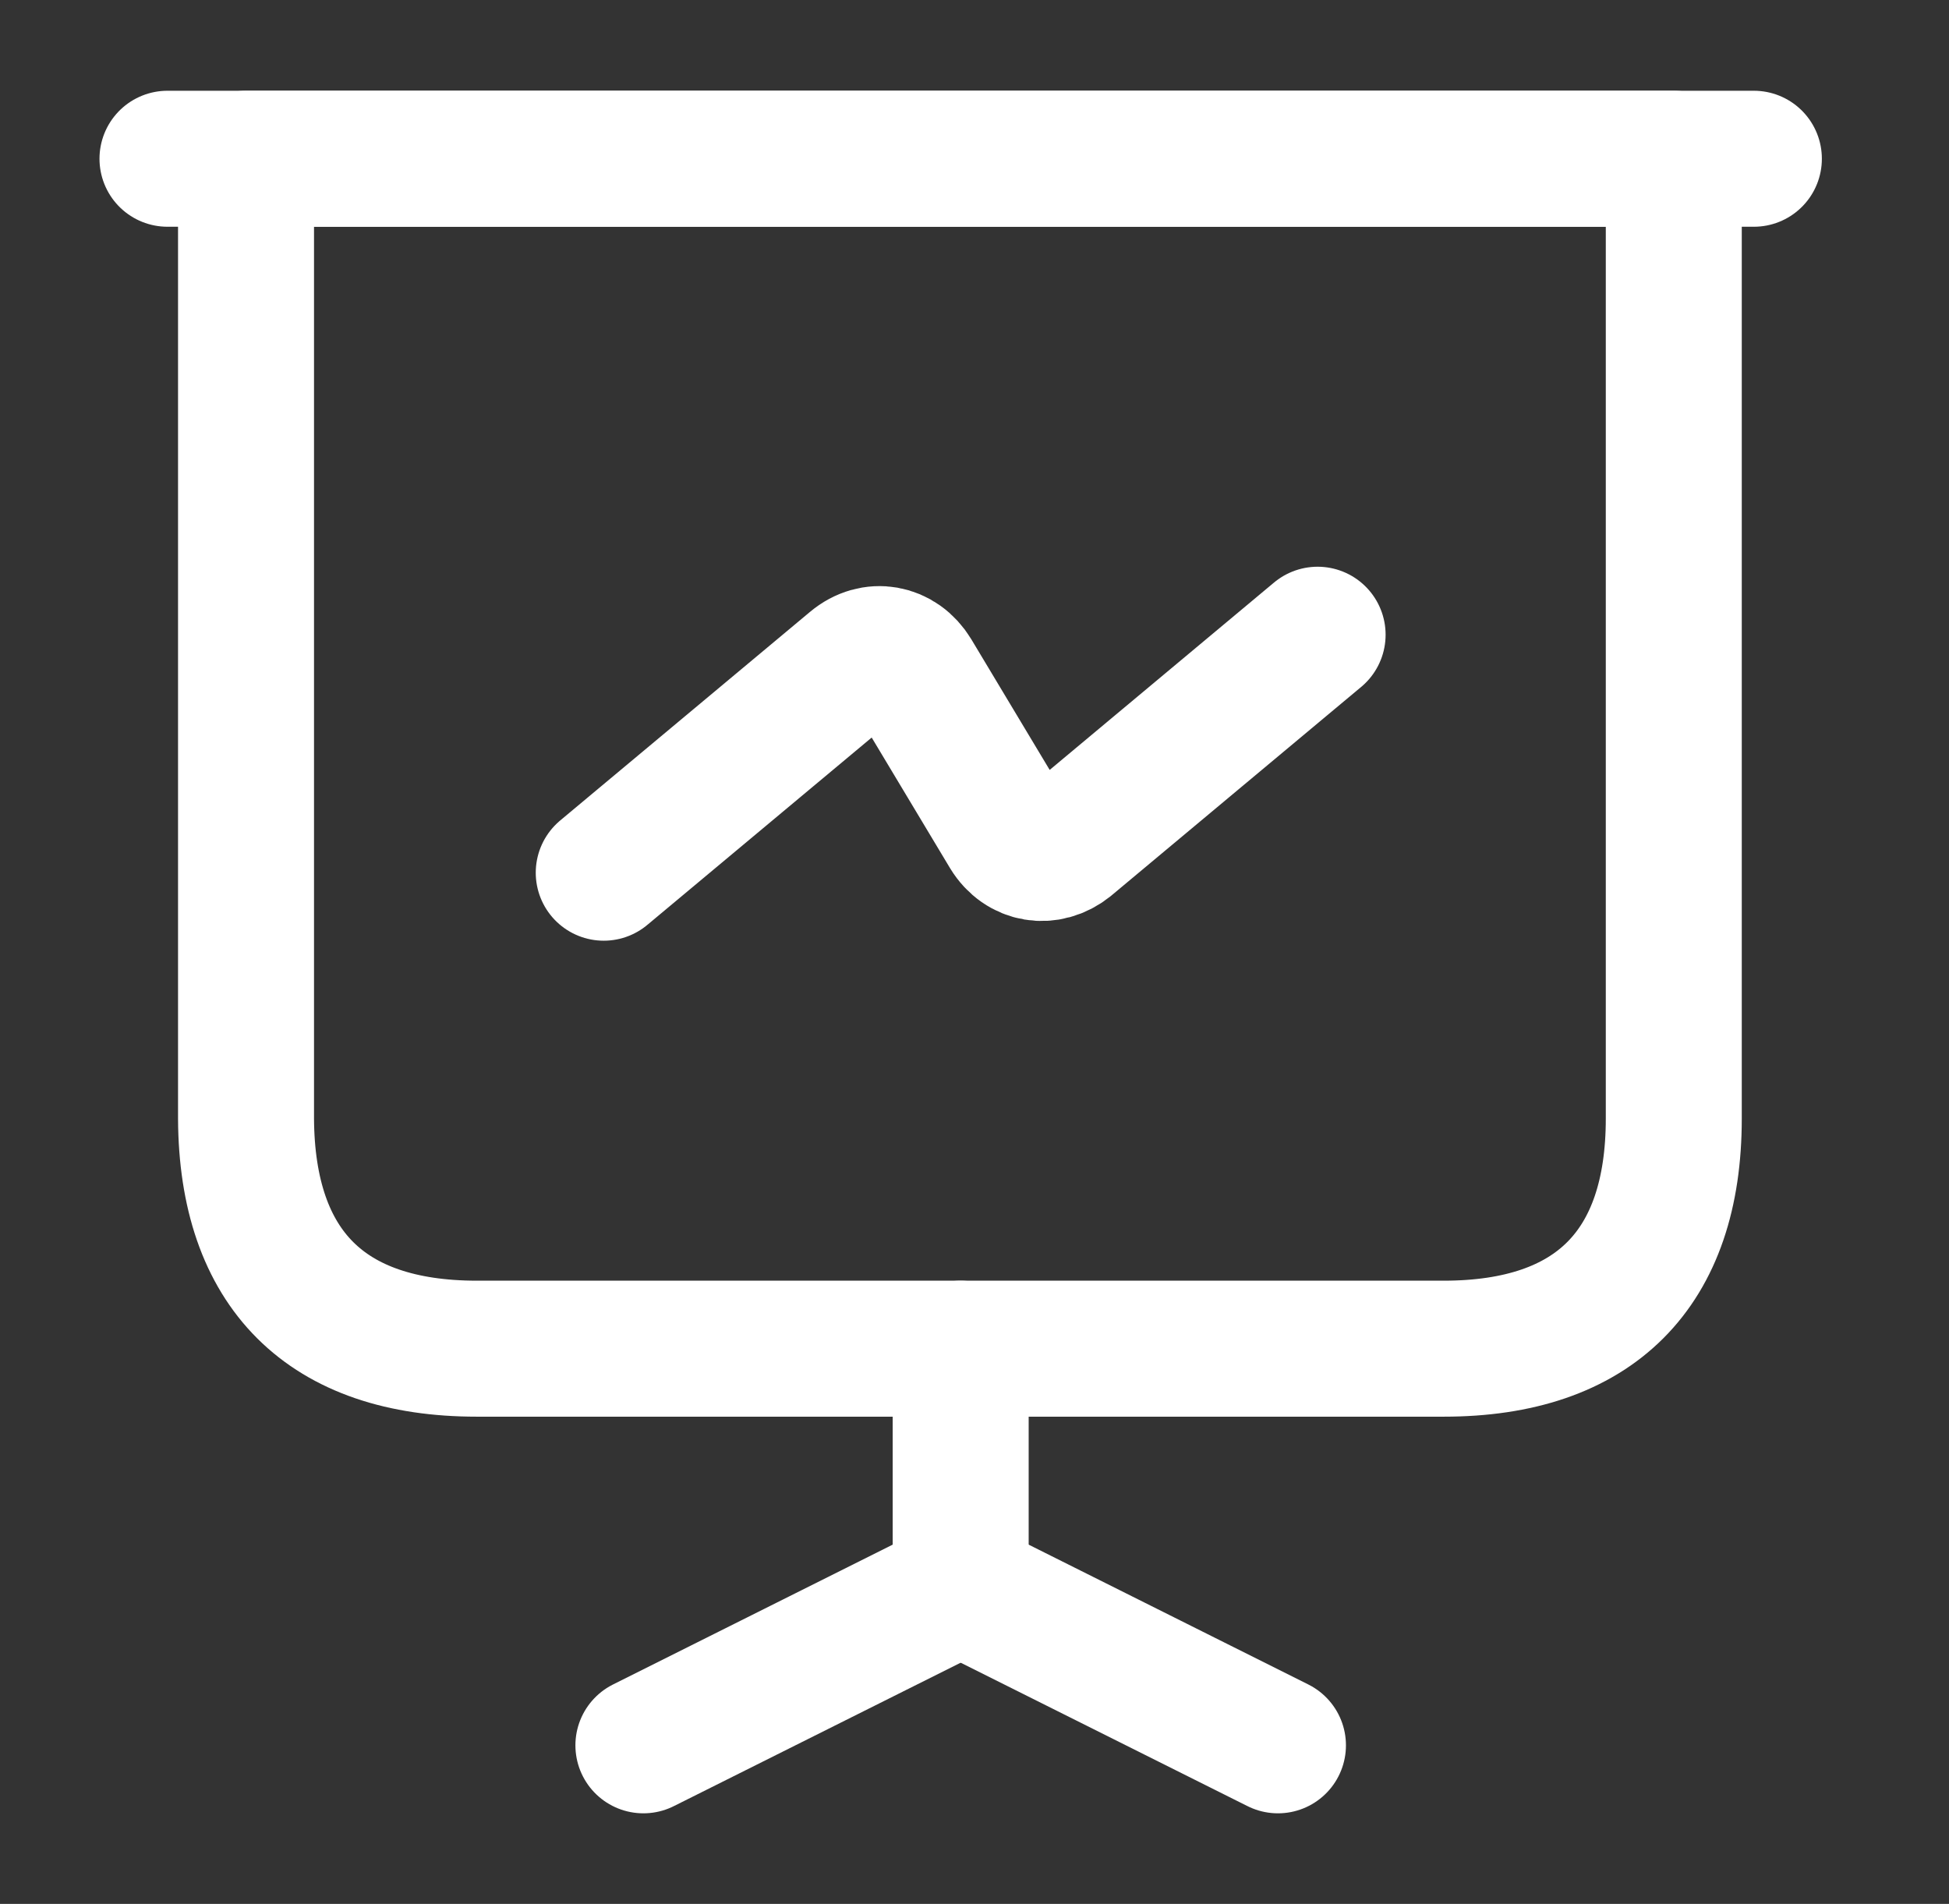
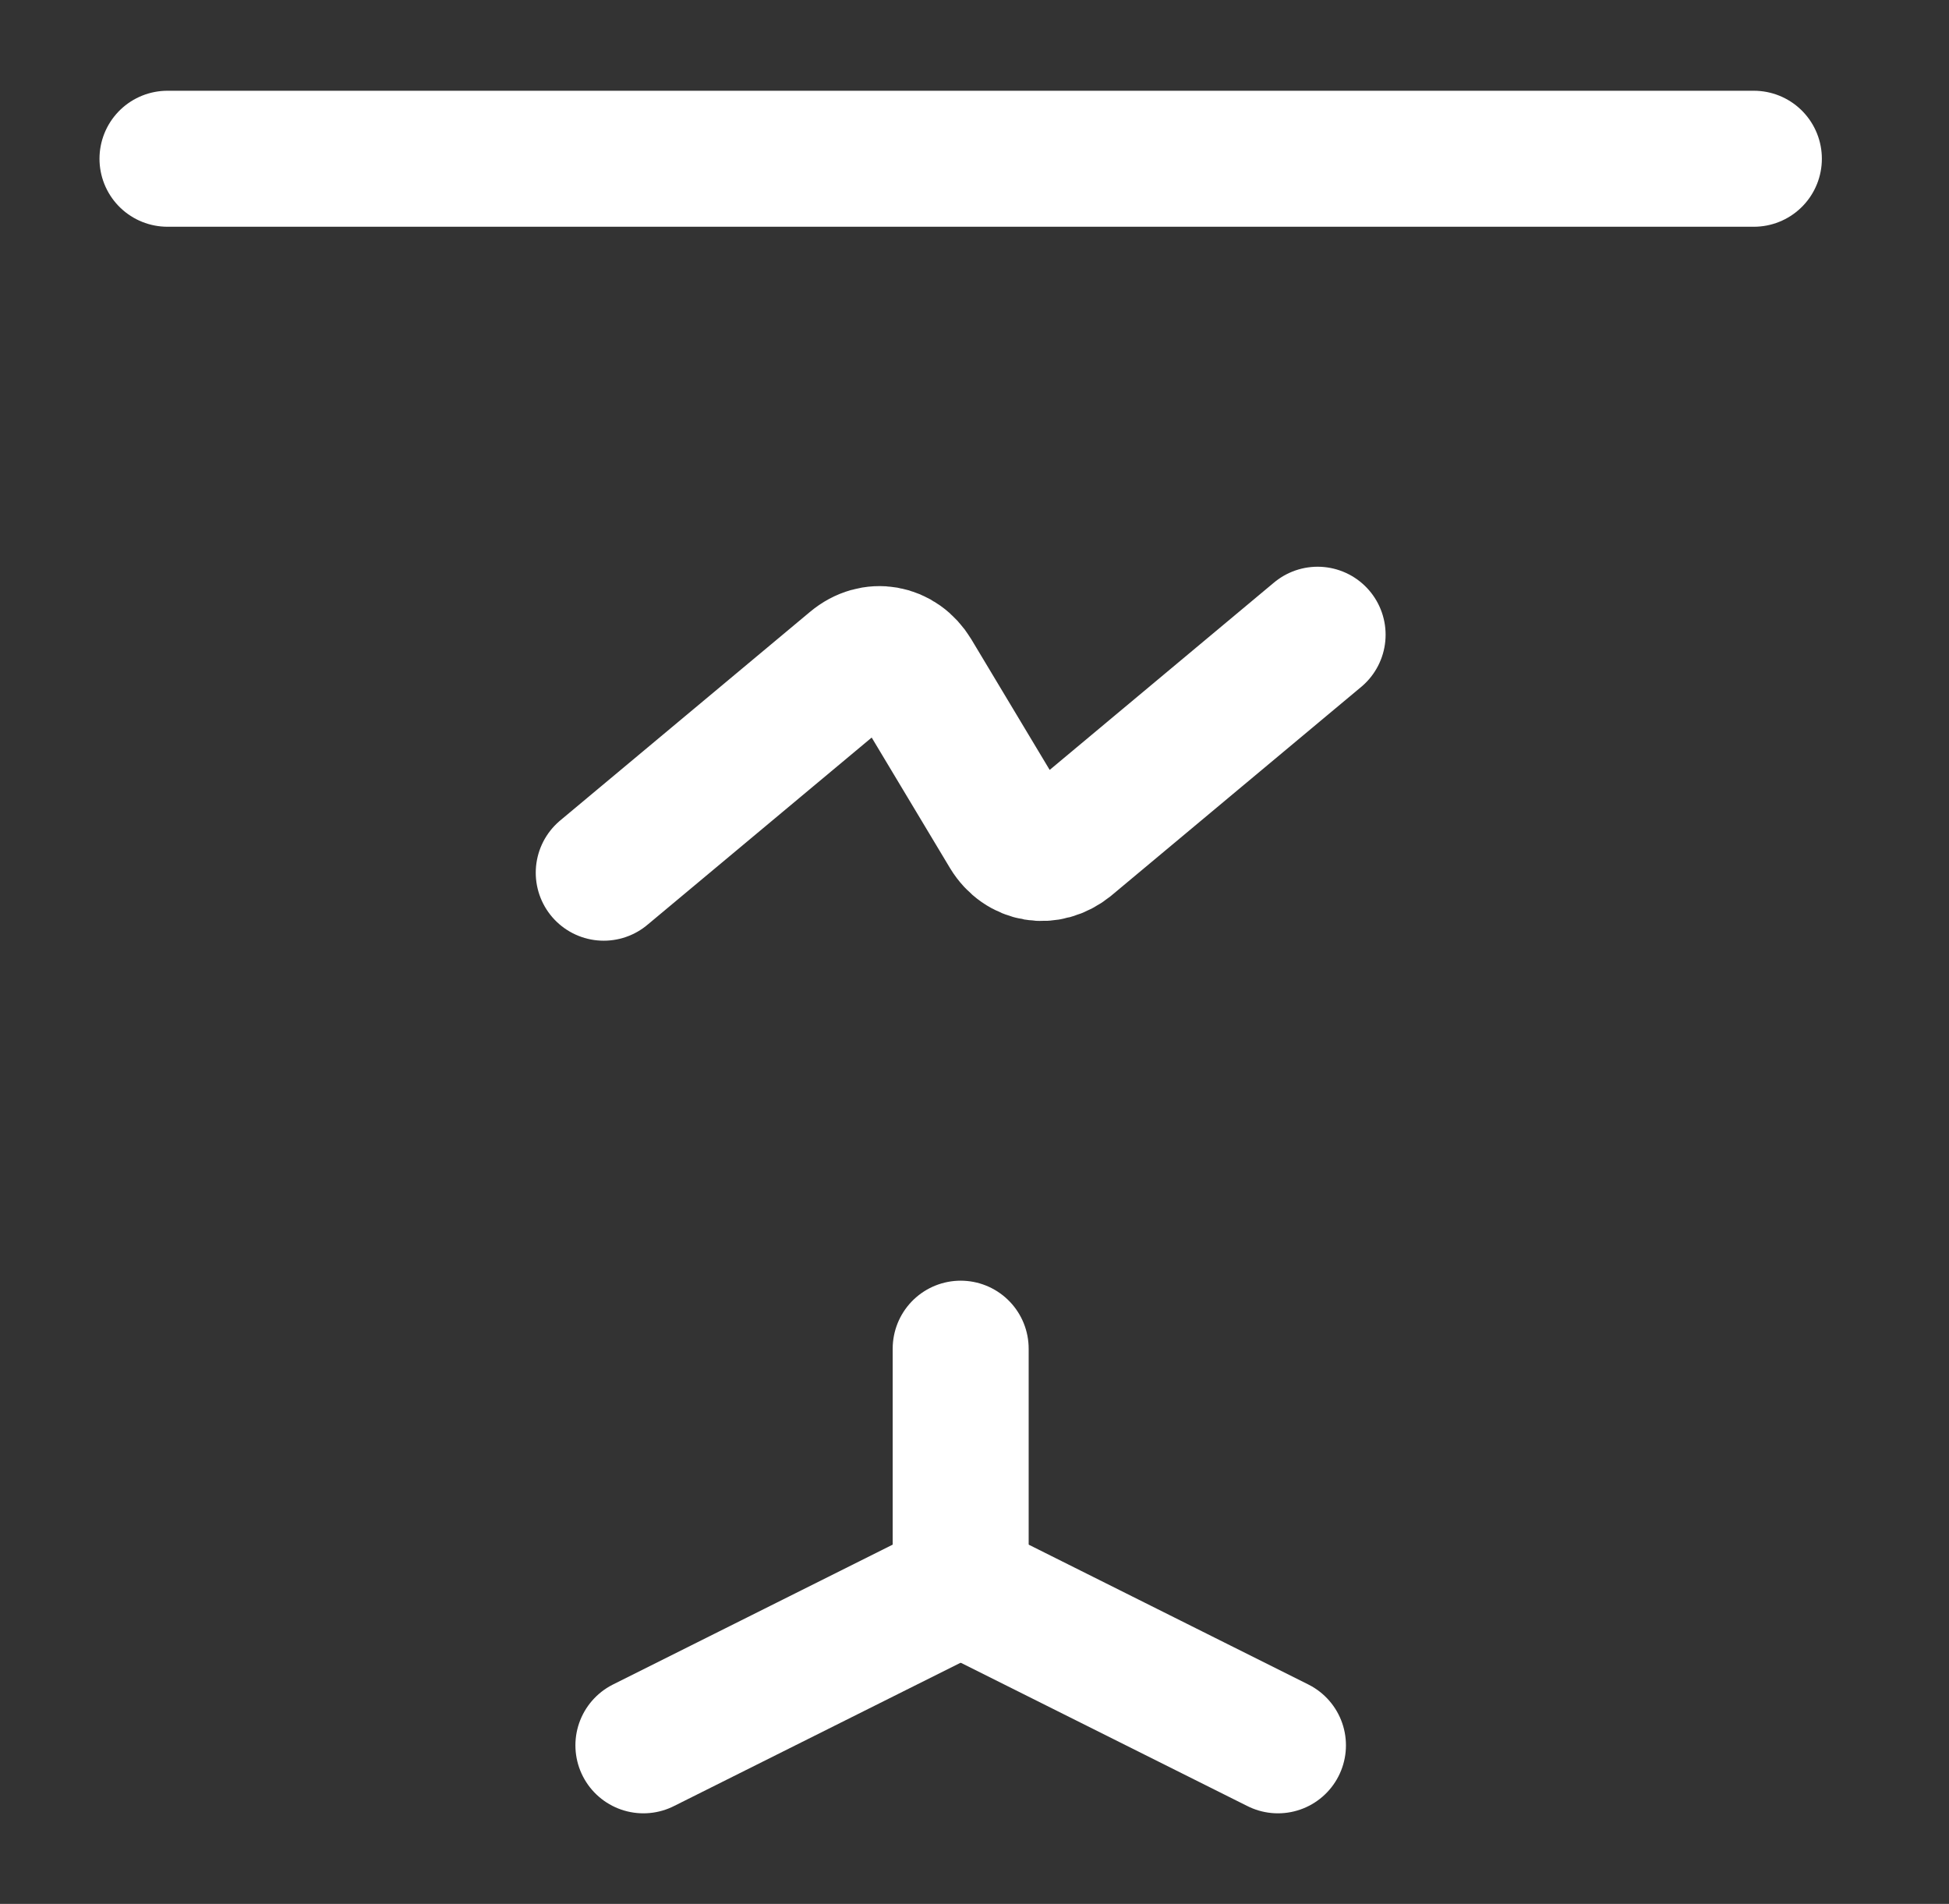
<svg xmlns="http://www.w3.org/2000/svg" width="43" height="42" viewBox="0 0 43 42" fill="none">
  <rect x="0" y="0" width="43" height="42" fill="#333333" stroke="none" />
-   <path d="M10.52 29.752H31.853C35.178 29.752 36.928 28.002 36.928 24.677V3.502H5.428V24.677C5.445 28.002 7.195 29.752 10.52 29.752Z" stroke="white" stroke-width="3" stroke-miterlimit="10" stroke-linecap="round" stroke-linejoin="round" />
  <path d="M3.695 3.502H38.695" stroke="white" stroke-width="3" stroke-miterlimit="10" stroke-linecap="round" stroke-linejoin="round" />
  <path d="M14.195 38.502L21.195 35.002V29.752" stroke="white" stroke-width="3" stroke-miterlimit="10" stroke-linecap="round" stroke-linejoin="round" />
  <path d="M28.195 38.502L21.195 35.002" stroke="white" stroke-width="3" stroke-miterlimit="10" stroke-linecap="round" stroke-linejoin="round" />
  <path d="M13.32 19.252L18.833 14.649C19.27 14.282 19.848 14.387 20.145 14.877L22.245 18.377C22.543 18.867 23.12 18.954 23.558 18.605L29.07 14.002" stroke="white" stroke-width="3" stroke-miterlimit="10" stroke-linecap="round" stroke-linejoin="round" />
</svg>